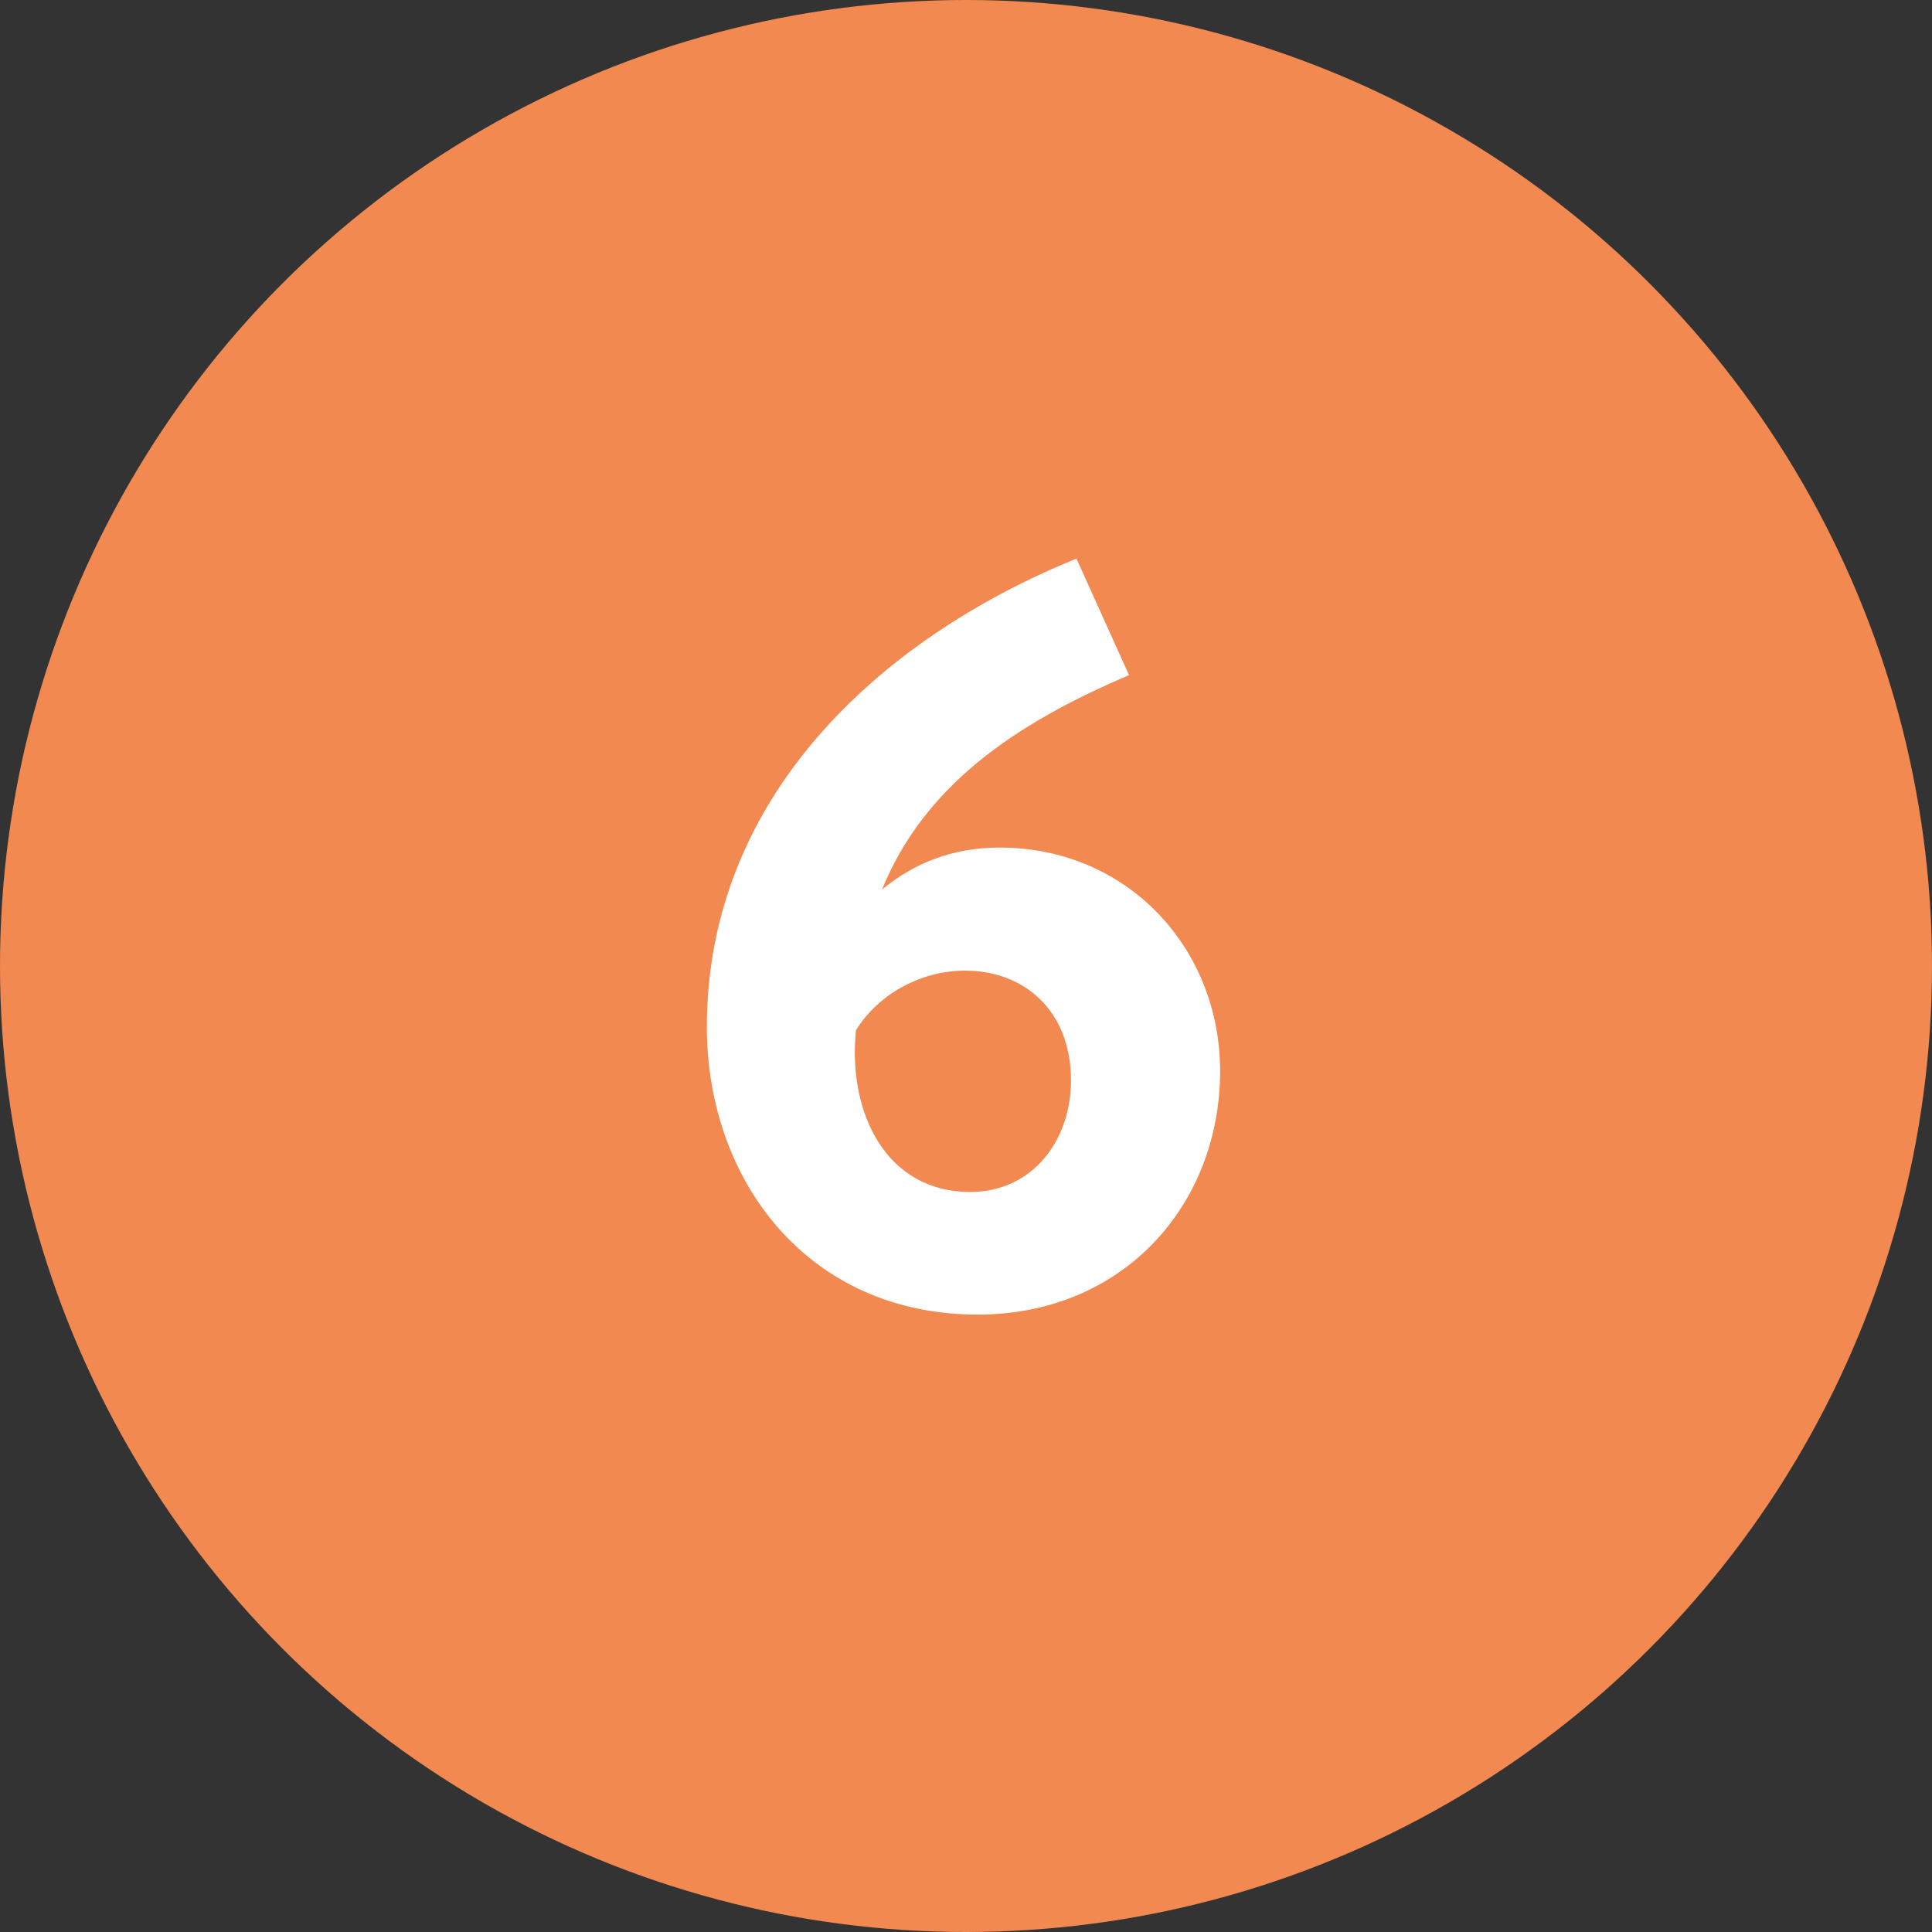
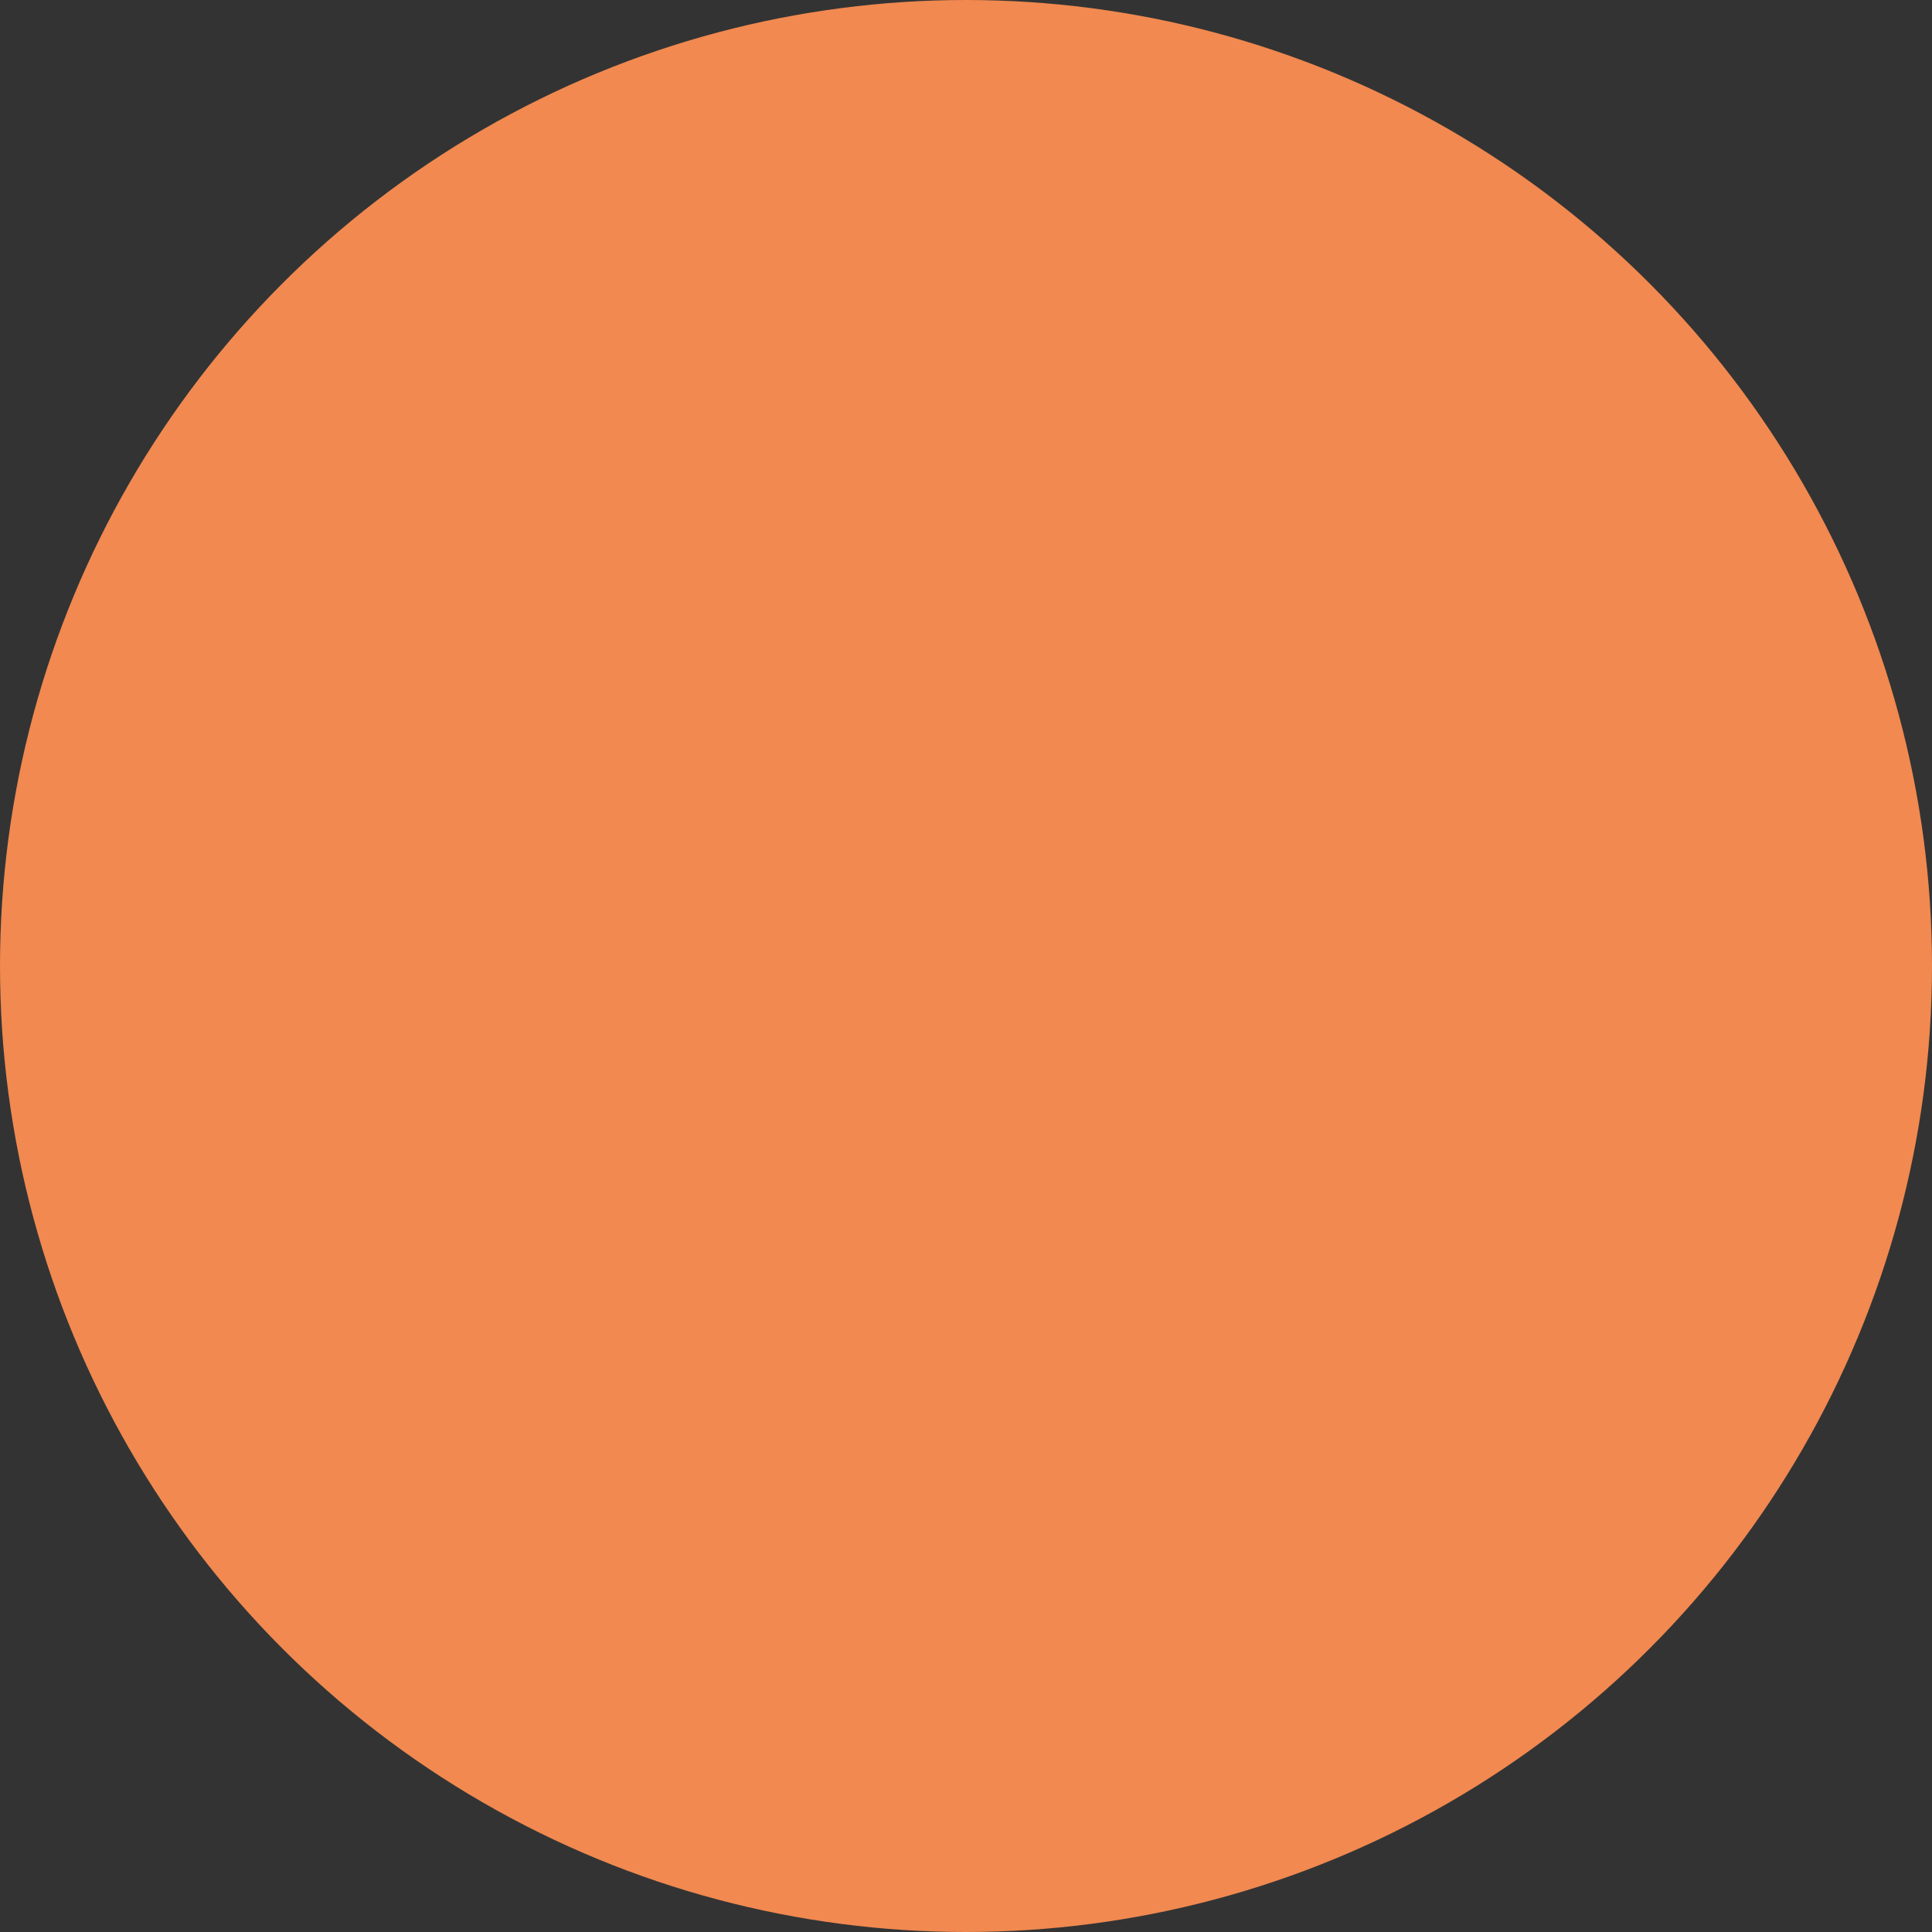
<svg xmlns="http://www.w3.org/2000/svg" id="Laag_2" data-name="Laag 2" viewBox="0 0 46 46">
  <rect x="0" y="0" width="46" height="46" fill="#333333" stroke="none" />
  <defs>
    <style>      .cls-1 {        fill: #f18950;      }      .cls-2 {        isolation: isolate;      }      .cls-3 {        fill: #fff;      }    </style>
  </defs>
  <g id="Logo">
    <g id="Group_156" data-name="Group 156">
      <g id="Ellipse_6-4" data-name="Ellipse 6-4">
        <circle class="cls-1" cx="23" cy="23" r="23" />
      </g>
      <g id="_6" data-name=" 6" class="cls-2">
        <g class="cls-2">
-           <path class="cls-3" d="M26.87,16.08c-2.75,1.17-4.87,2.65-5.87,5.1.75-.62,1.67-1,2.8-1,3.05,0,5.25,2.4,5.25,5.32,0,3.2-2.32,5.8-5.77,5.8-4.05,0-6.45-3.2-6.45-6.85,0-5.42,4.05-9.22,8.8-11.15l1.25,2.77ZM23.1,28.38c1.5,0,2.4-1.25,2.4-2.65,0-1.7-1.15-2.62-2.52-2.62-1.02,0-2.05.53-2.6,1.42-.2,1.97.72,3.85,2.72,3.85Z" />
-         </g>
+           </g>
      </g>
    </g>
  </g>
</svg>